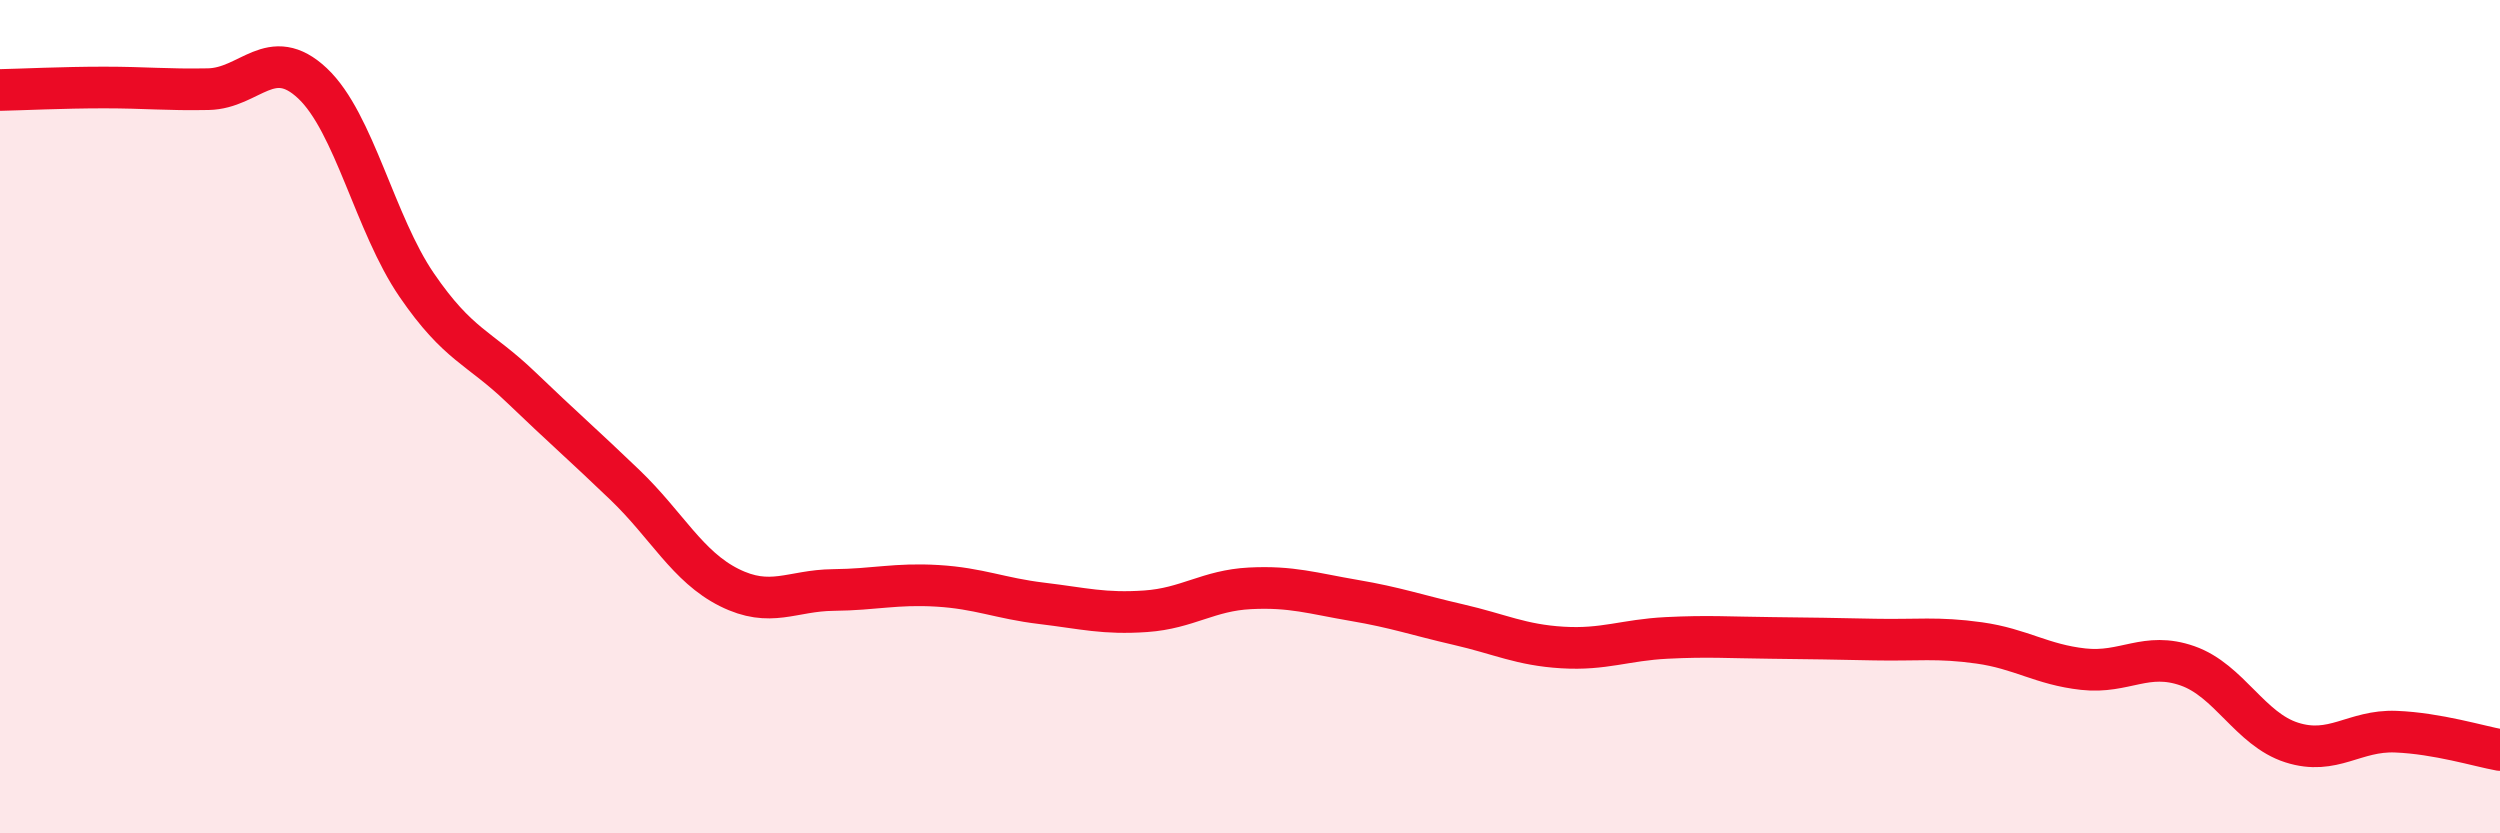
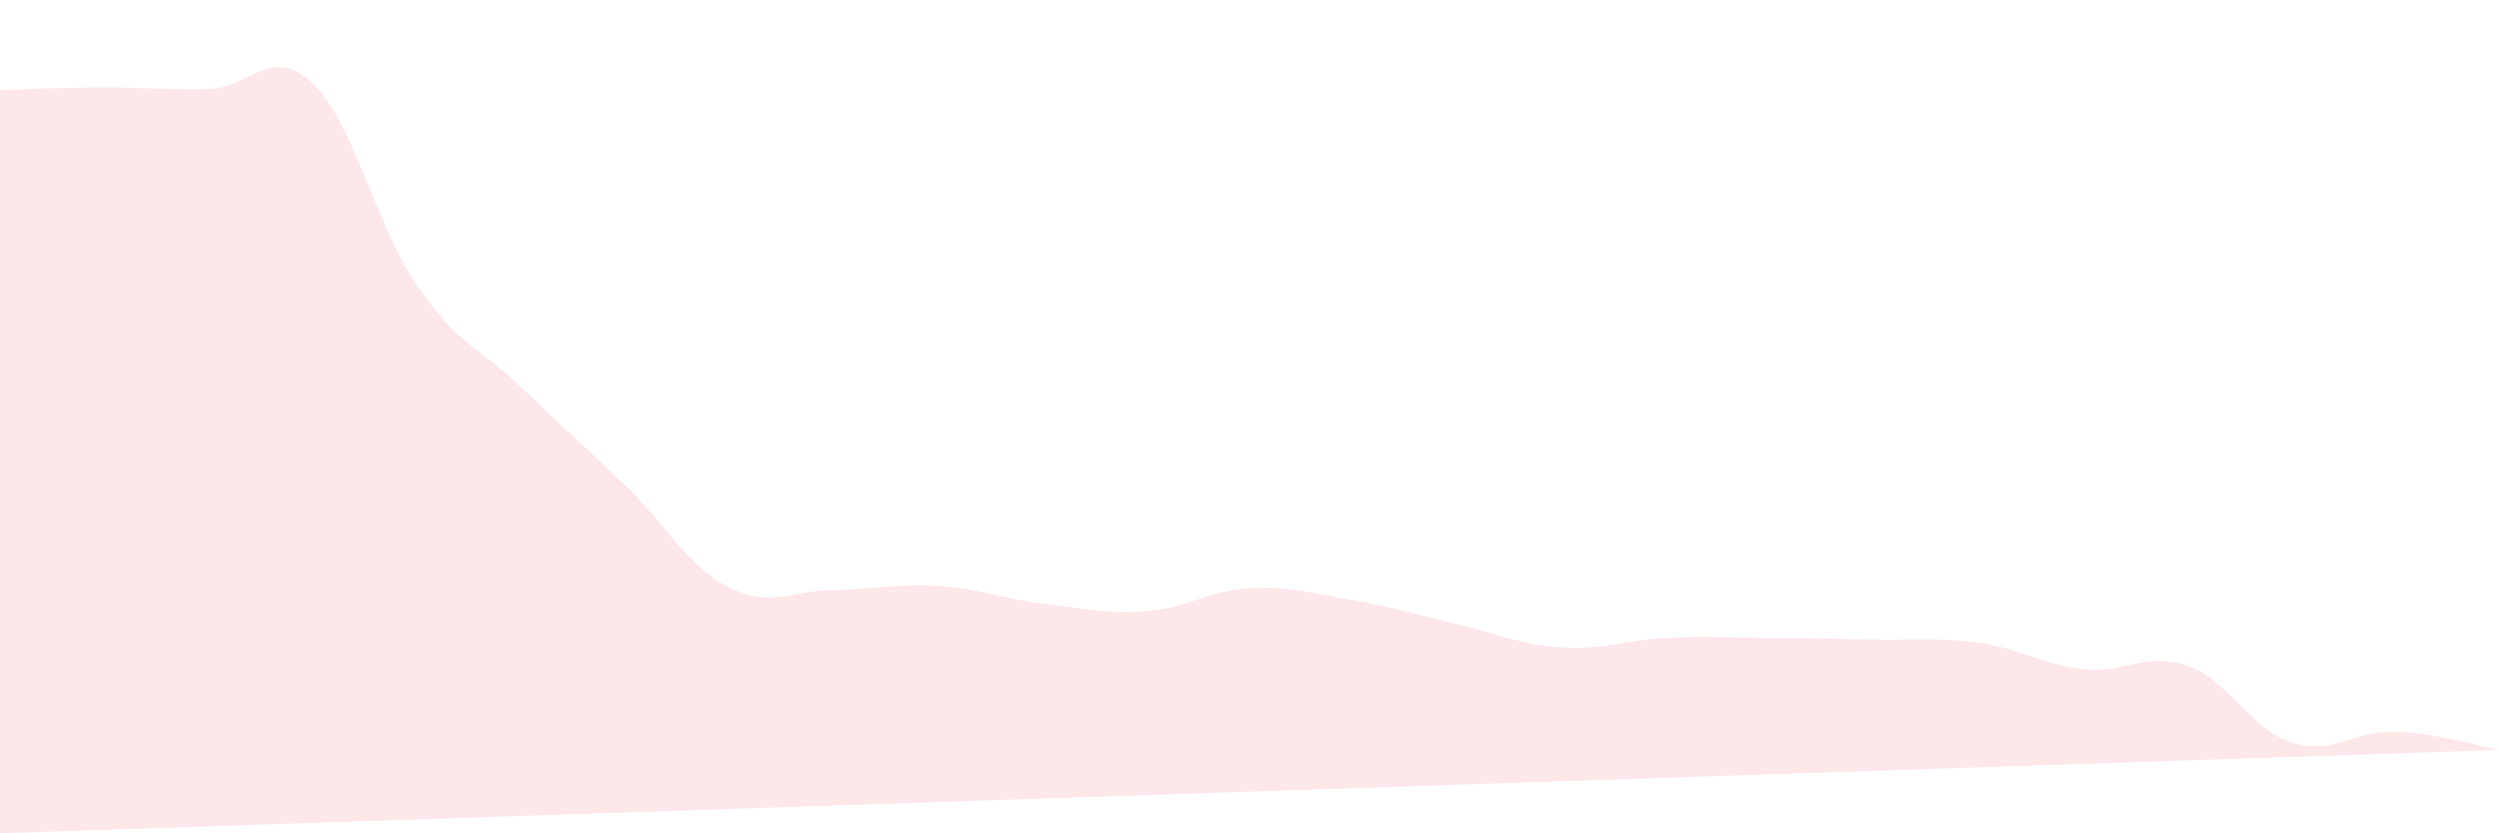
<svg xmlns="http://www.w3.org/2000/svg" width="60" height="20" viewBox="0 0 60 20">
-   <path d="M 0,2.16 C 0.5,2.15 1.5,2.1 2.5,2.1 C 3.5,2.1 4,2.16 5,2.14 C 6,2.12 6.5,1.06 7.5,2 C 8.5,2.94 9,5.38 10,6.84 C 11,8.3 11.5,8.33 12.5,9.29 C 13.5,10.25 14,10.68 15,11.64 C 16,12.6 16.5,13.6 17.5,14.1 C 18.5,14.6 19,14.17 20,14.16 C 21,14.15 21.5,14 22.5,14.06 C 23.5,14.12 24,14.36 25,14.48 C 26,14.6 26.5,14.74 27.5,14.67 C 28.5,14.6 29,14.17 30,14.12 C 31,14.07 31.5,14.24 32.5,14.41 C 33.5,14.58 34,14.76 35,14.99 C 36,15.22 36.5,15.48 37.5,15.54 C 38.5,15.6 39,15.36 40,15.31 C 41,15.26 41.5,15.3 42.5,15.31 C 43.5,15.32 44,15.33 45,15.35 C 46,15.37 46.5,15.29 47.5,15.43 C 48.5,15.57 49,15.95 50,16.06 C 51,16.17 51.5,15.63 52.5,15.98 C 53.5,16.33 54,17.5 55,17.82 C 56,18.14 56.5,17.52 57.5,17.56 C 58.5,17.6 59.5,17.91 60,18L60 20L0 20Z" fill="#EB0A25" opacity="0.1" stroke-linecap="round" stroke-linejoin="round" />
-   <path d="M 0,2.16 C 0.5,2.15 1.5,2.1 2.5,2.1 C 3.5,2.1 4,2.16 5,2.14 C 6,2.12 6.5,1.06 7.5,2 C 8.5,2.94 9,5.38 10,6.84 C 11,8.3 11.5,8.33 12.5,9.29 C 13.5,10.25 14,10.68 15,11.64 C 16,12.6 16.5,13.6 17.5,14.1 C 18.5,14.6 19,14.17 20,14.16 C 21,14.15 21.5,14 22.5,14.06 C 23.5,14.12 24,14.36 25,14.48 C 26,14.6 26.5,14.74 27.5,14.67 C 28.5,14.6 29,14.17 30,14.12 C 31,14.07 31.5,14.24 32.5,14.41 C 33.5,14.58 34,14.76 35,14.99 C 36,15.22 36.5,15.48 37.5,15.54 C 38.5,15.6 39,15.36 40,15.31 C 41,15.26 41.5,15.3 42.5,15.31 C 43.5,15.32 44,15.33 45,15.35 C 46,15.37 46.5,15.29 47.5,15.43 C 48.5,15.57 49,15.95 50,16.06 C 51,16.17 51.5,15.63 52.5,15.98 C 53.5,16.33 54,17.5 55,17.82 C 56,18.14 56.5,17.52 57.5,17.56 C 58.5,17.6 59.5,17.91 60,18" stroke="#EB0A25" stroke-width="1" fill="none" stroke-linecap="round" stroke-linejoin="round" />
+   <path d="M 0,2.16 C 0.5,2.15 1.5,2.1 2.5,2.1 C 3.5,2.1 4,2.16 5,2.14 C 6,2.12 6.5,1.06 7.5,2 C 8.5,2.94 9,5.38 10,6.84 C 11,8.3 11.5,8.33 12.5,9.29 C 13.5,10.25 14,10.68 15,11.64 C 16,12.6 16.5,13.6 17.5,14.1 C 18.5,14.6 19,14.17 20,14.16 C 21,14.15 21.5,14 22.5,14.06 C 23.5,14.12 24,14.36 25,14.48 C 26,14.6 26.5,14.74 27.5,14.67 C 28.5,14.6 29,14.17 30,14.12 C 31,14.07 31.5,14.24 32.5,14.41 C 33.5,14.58 34,14.76 35,14.99 C 36,15.22 36.5,15.48 37.5,15.54 C 38.5,15.6 39,15.36 40,15.31 C 41,15.26 41.5,15.3 42.5,15.31 C 43.5,15.32 44,15.33 45,15.35 C 46,15.37 46.5,15.29 47.5,15.43 C 48.5,15.57 49,15.95 50,16.06 C 51,16.17 51.5,15.63 52.5,15.98 C 53.5,16.33 54,17.5 55,17.82 C 56,18.14 56.5,17.52 57.5,17.56 C 58.5,17.6 59.5,17.91 60,18L0 20Z" fill="#EB0A25" opacity="0.1" stroke-linecap="round" stroke-linejoin="round" />
</svg>